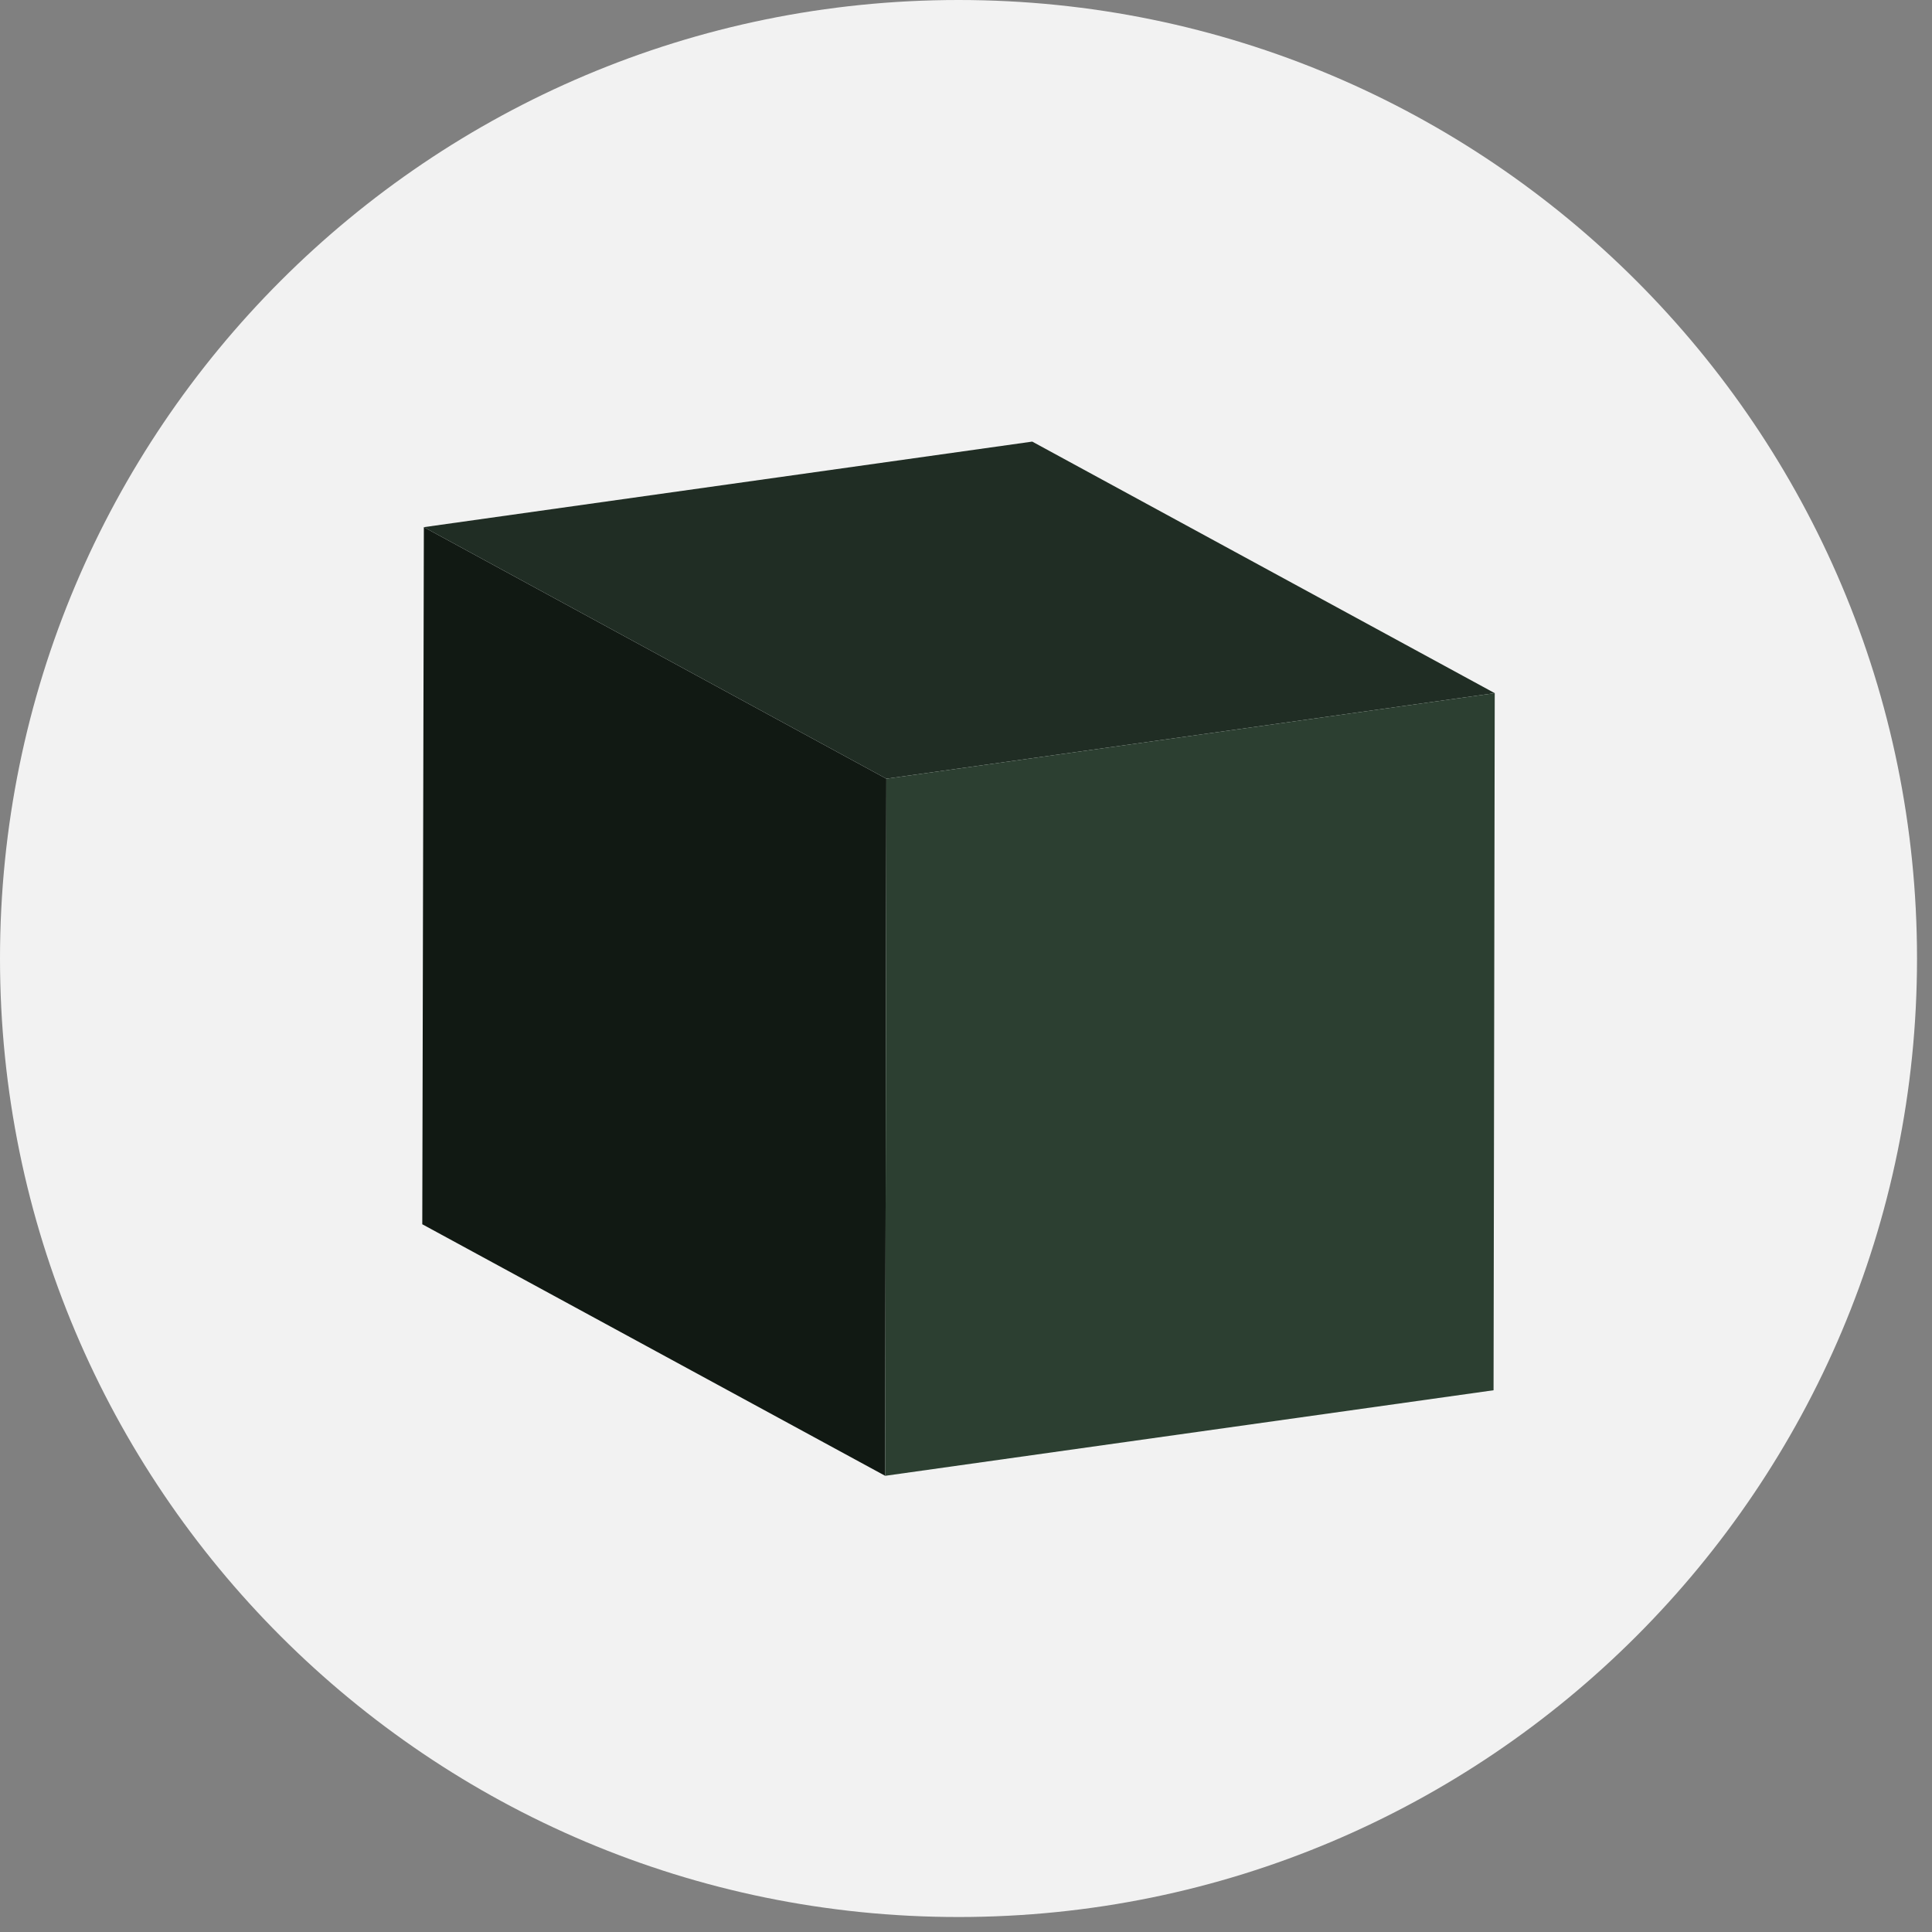
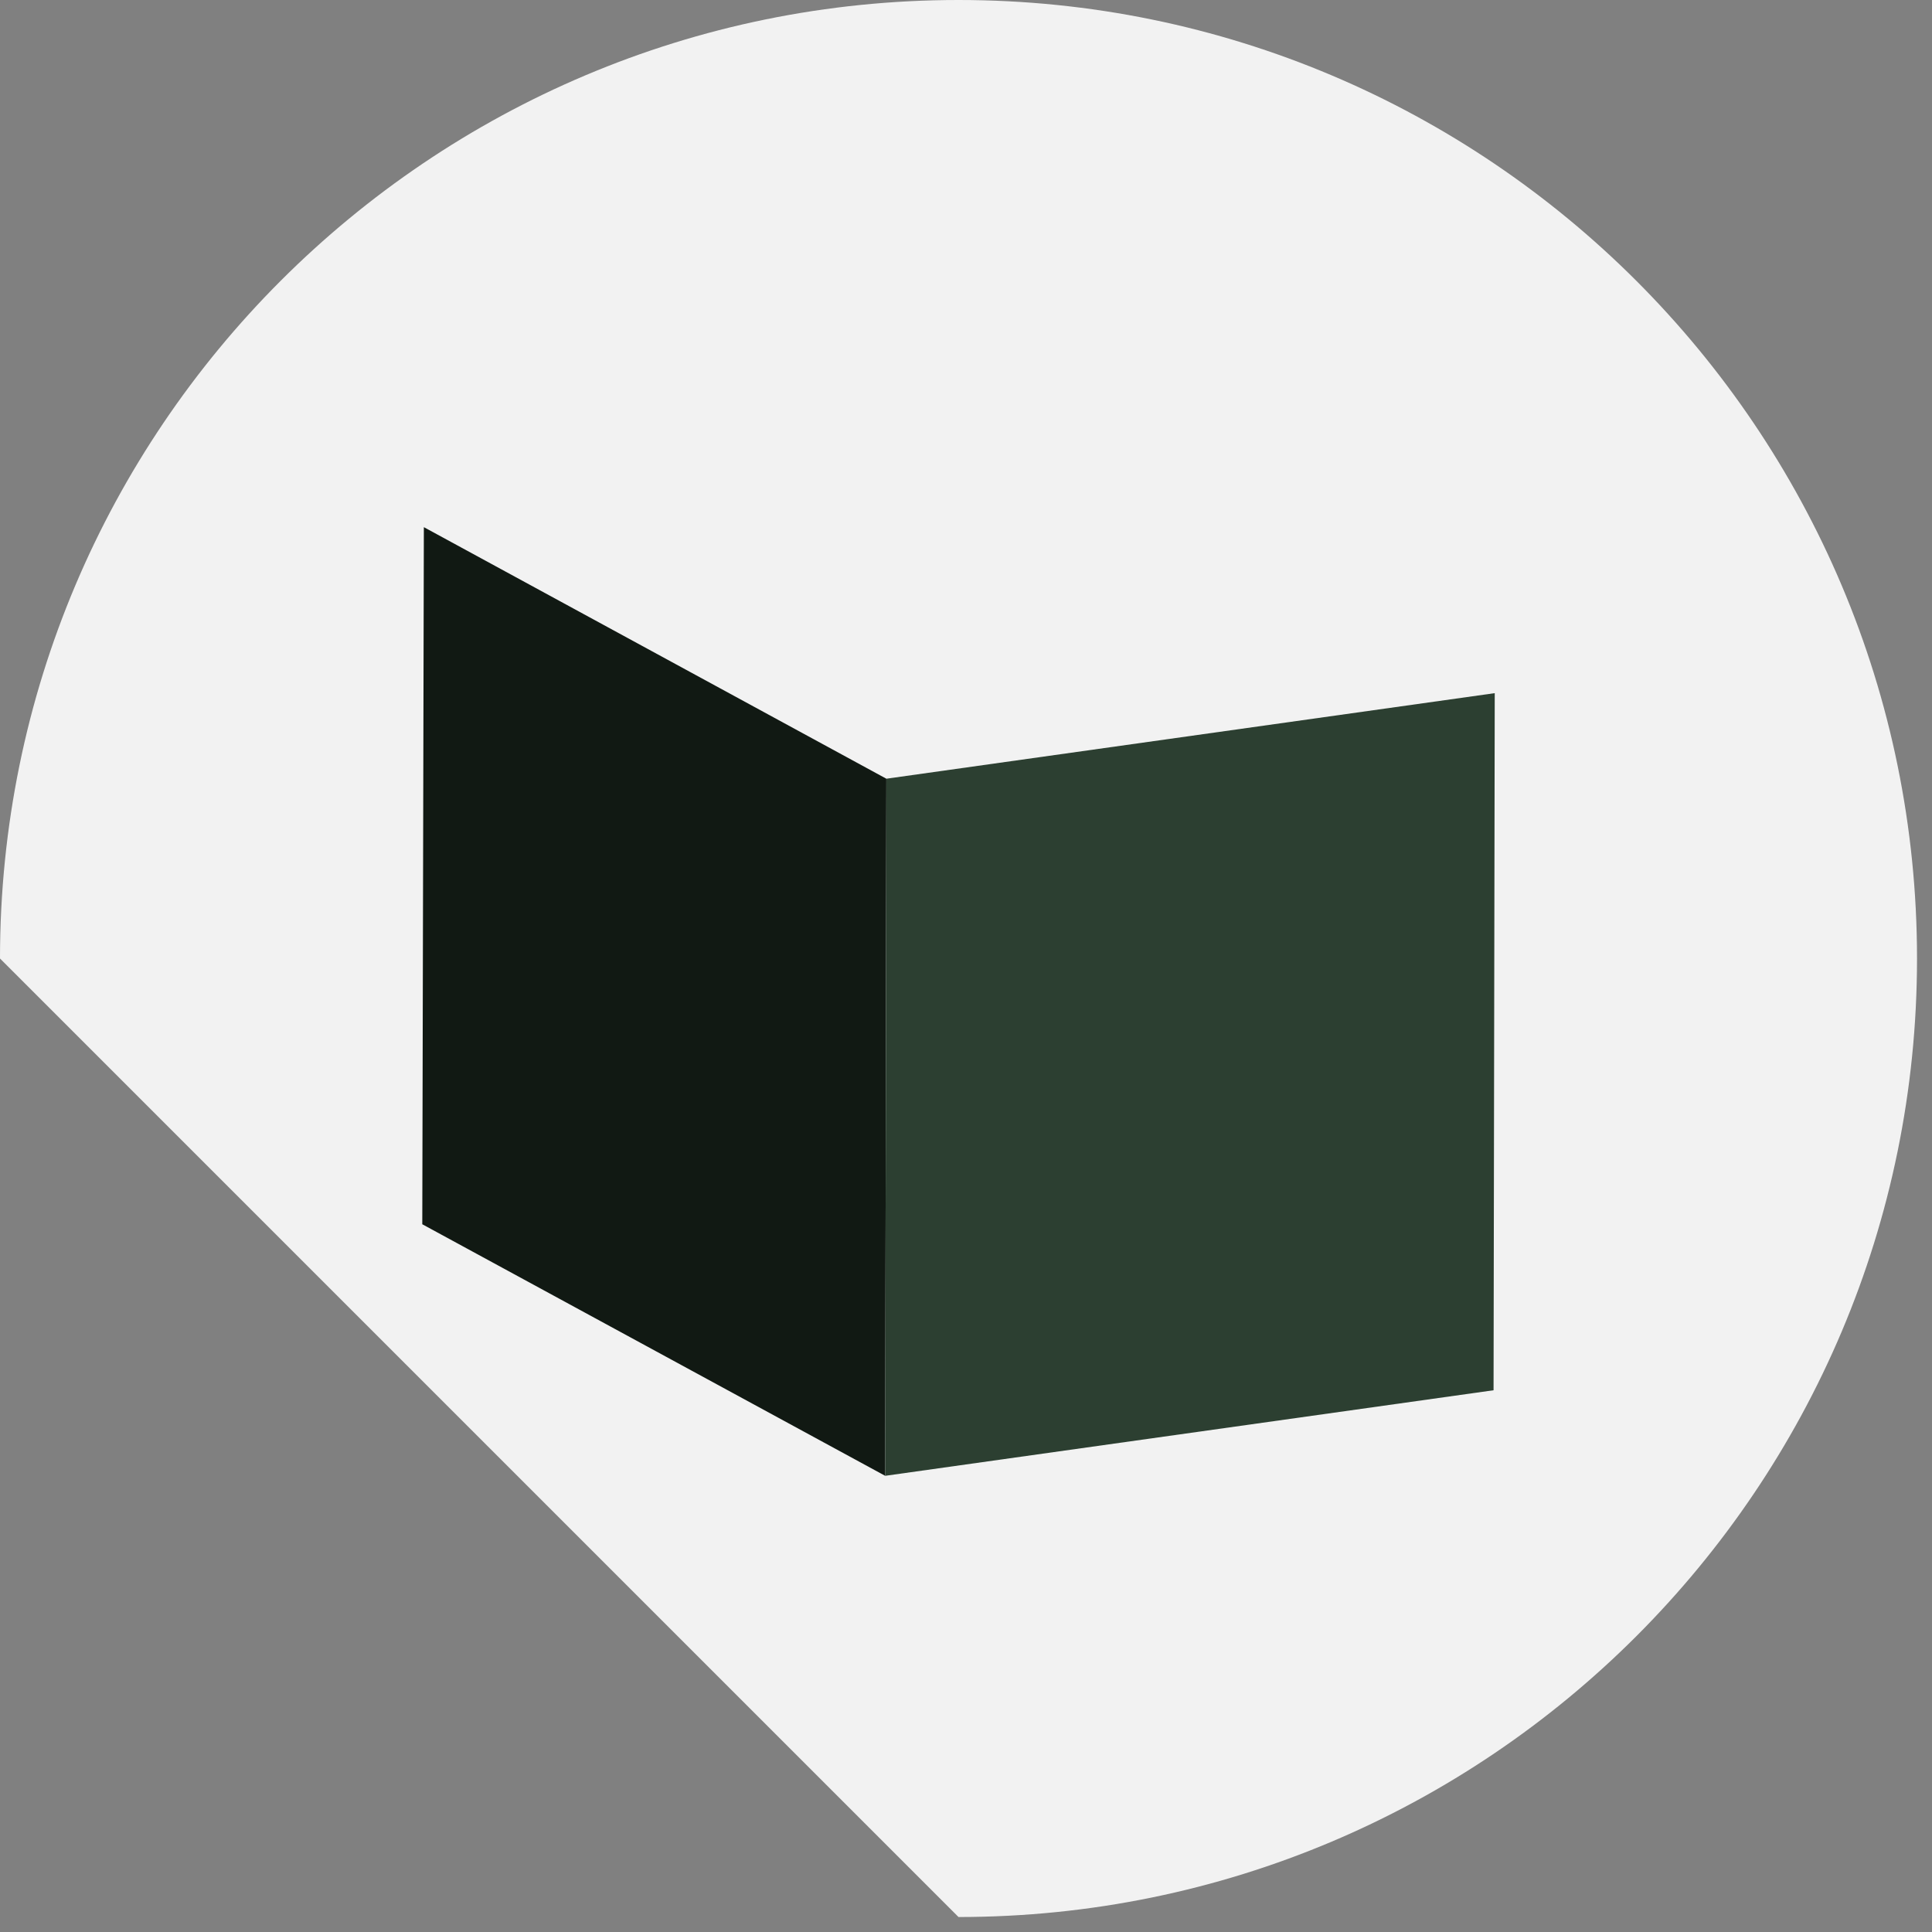
<svg xmlns="http://www.w3.org/2000/svg" width="49" height="49" viewBox="0 0 49 49" fill="none">
  <rect x="0" y="0" width="49" height="49" fill="#808080" stroke="none" />
-   <path d="M24.31 48.62C37.736 48.62 48.62 37.736 48.62 24.31C48.62 10.884 37.736 0 24.31 0C10.884 0 0 10.884 0 24.31C0 37.736 10.884 48.62 24.31 48.62Z" fill="#F2F2F2" />
+   <path d="M24.31 48.62C37.736 48.62 48.62 37.736 48.62 24.31C48.62 10.884 37.736 0 24.31 0C10.884 0 0 10.884 0 24.31Z" fill="#F2F2F2" />
  <path d="M22.45 37.43L10.71 31.05L10.75 13.37L22.48 19.75L22.45 37.43Z" fill="#111913" />
-   <path d="M22.48 19.75L10.75 13.37L26.18 11.2L37.91 17.58L22.48 19.75Z" fill="#202D24" />
  <path d="M37.91 17.58L37.88 35.26L22.45 37.43L22.48 19.75L37.91 17.58Z" fill="#2C3F31" />
</svg>